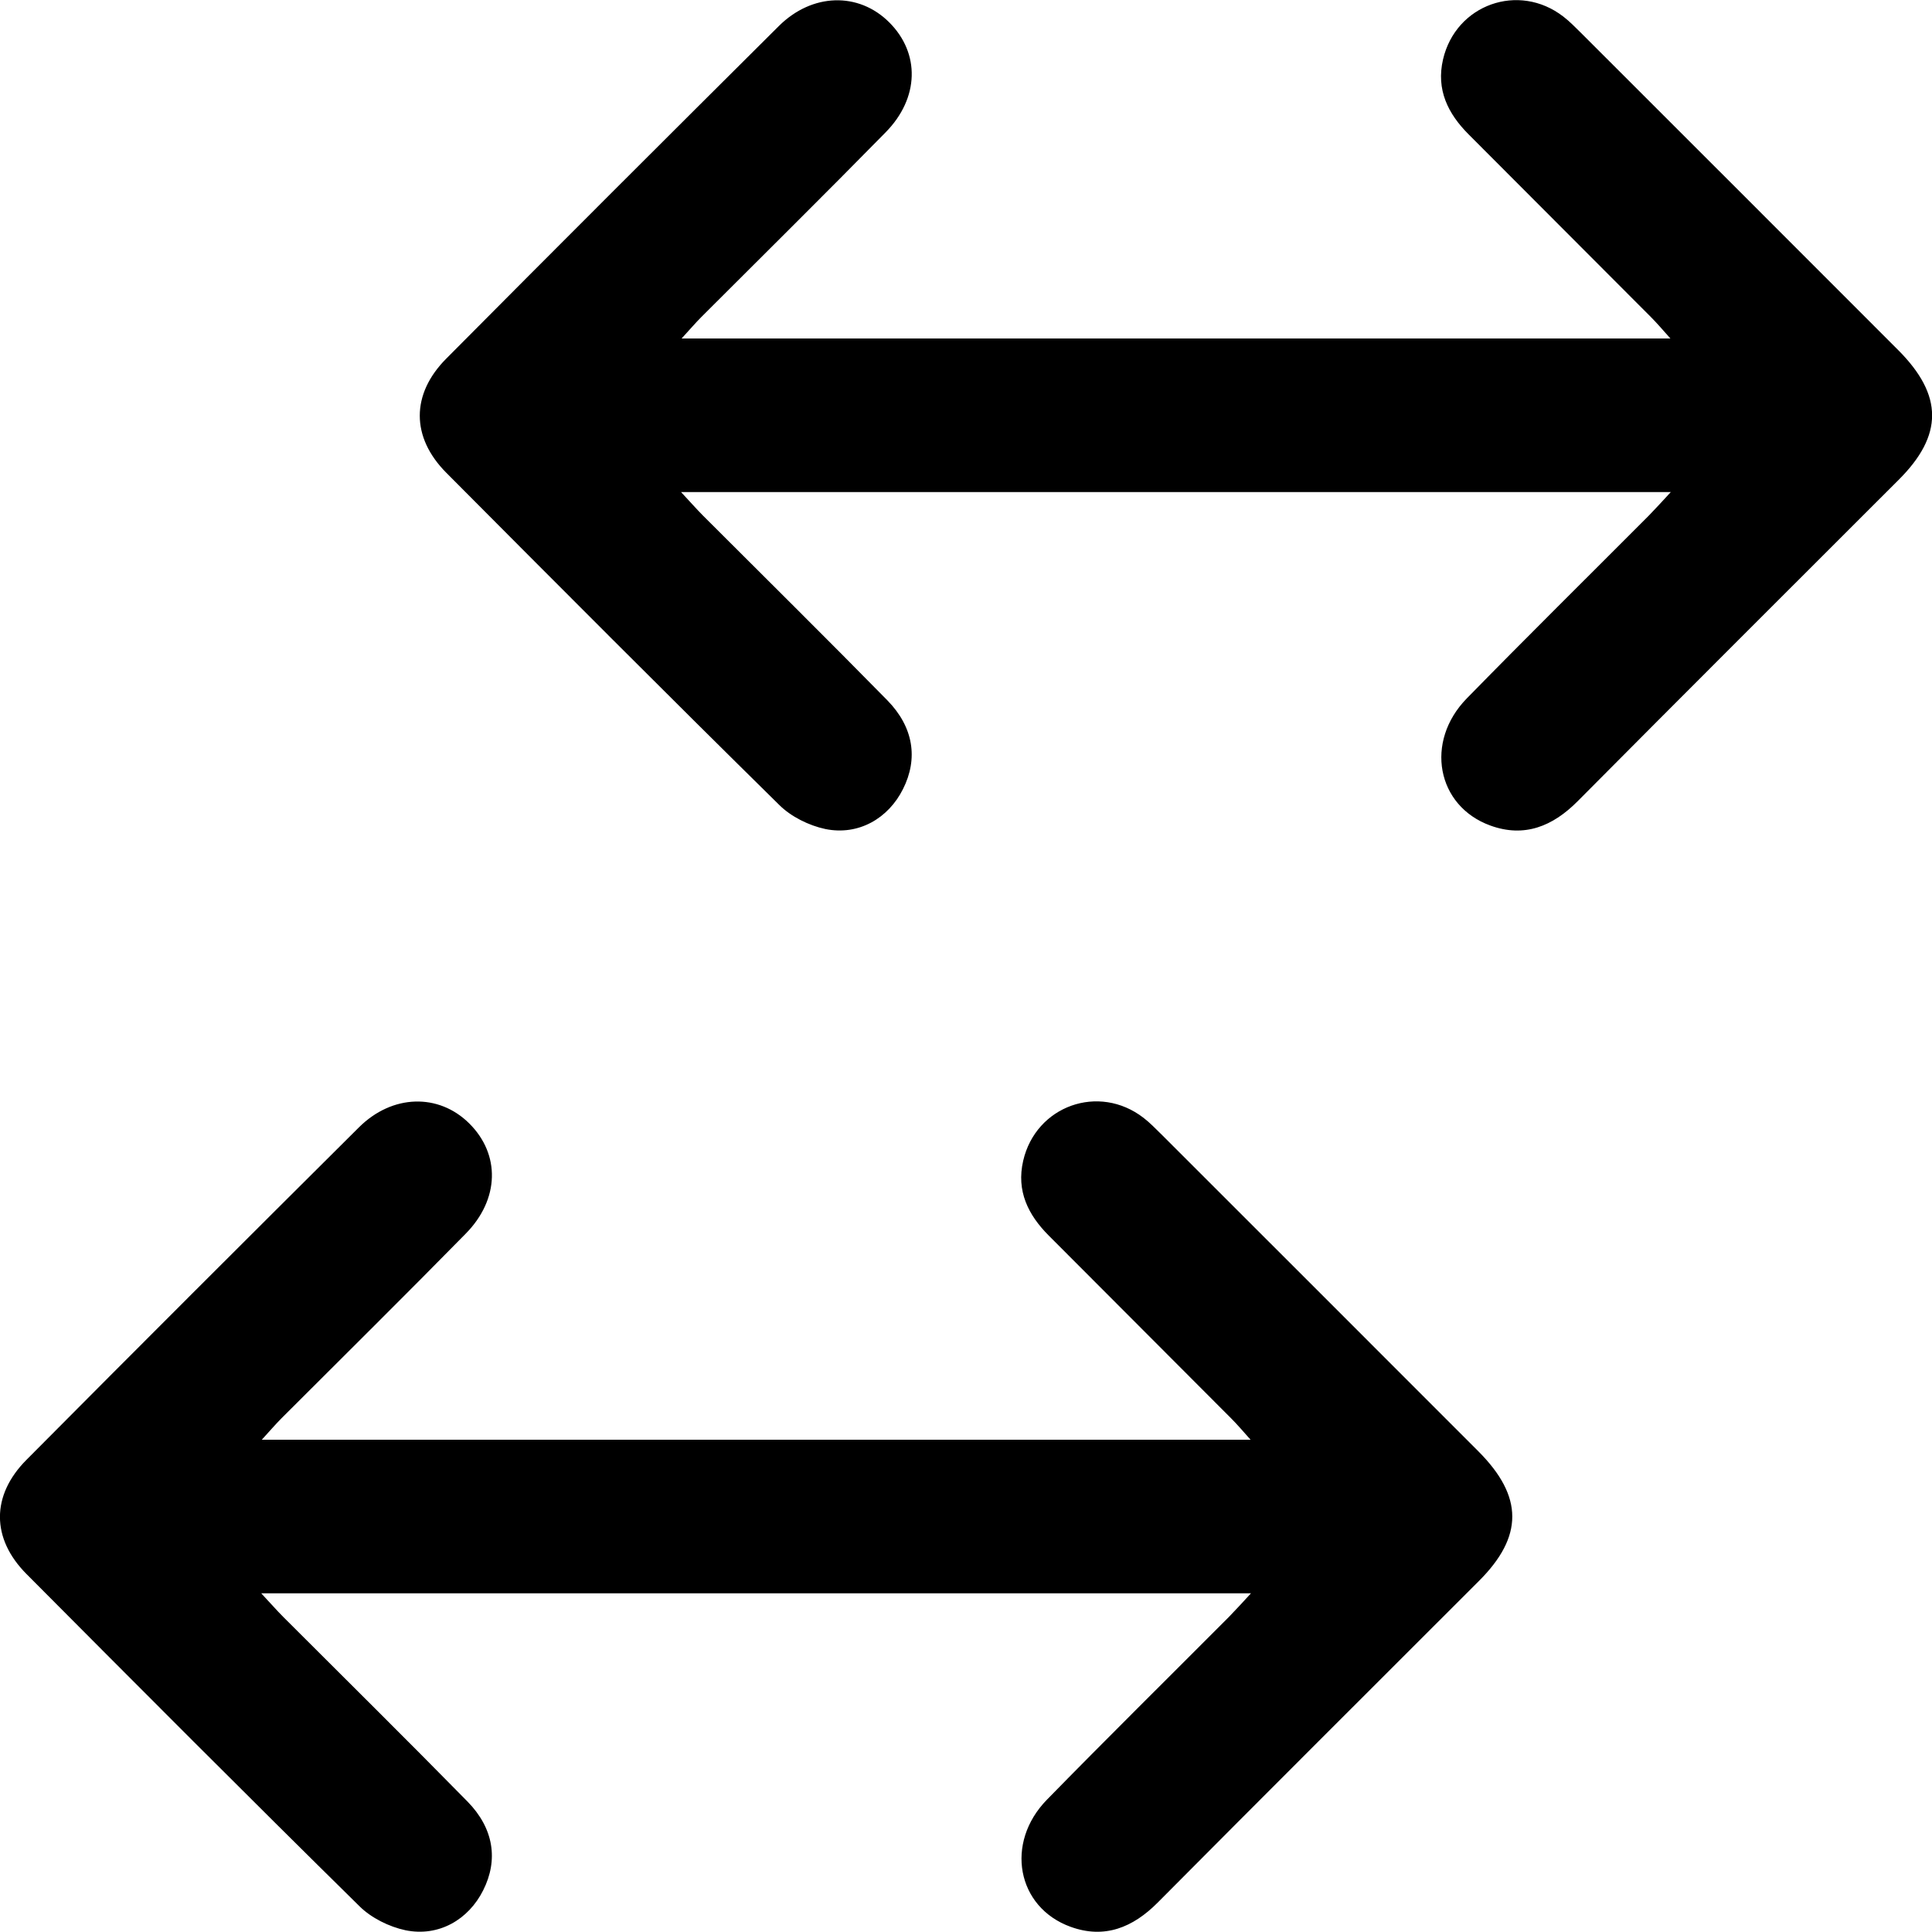
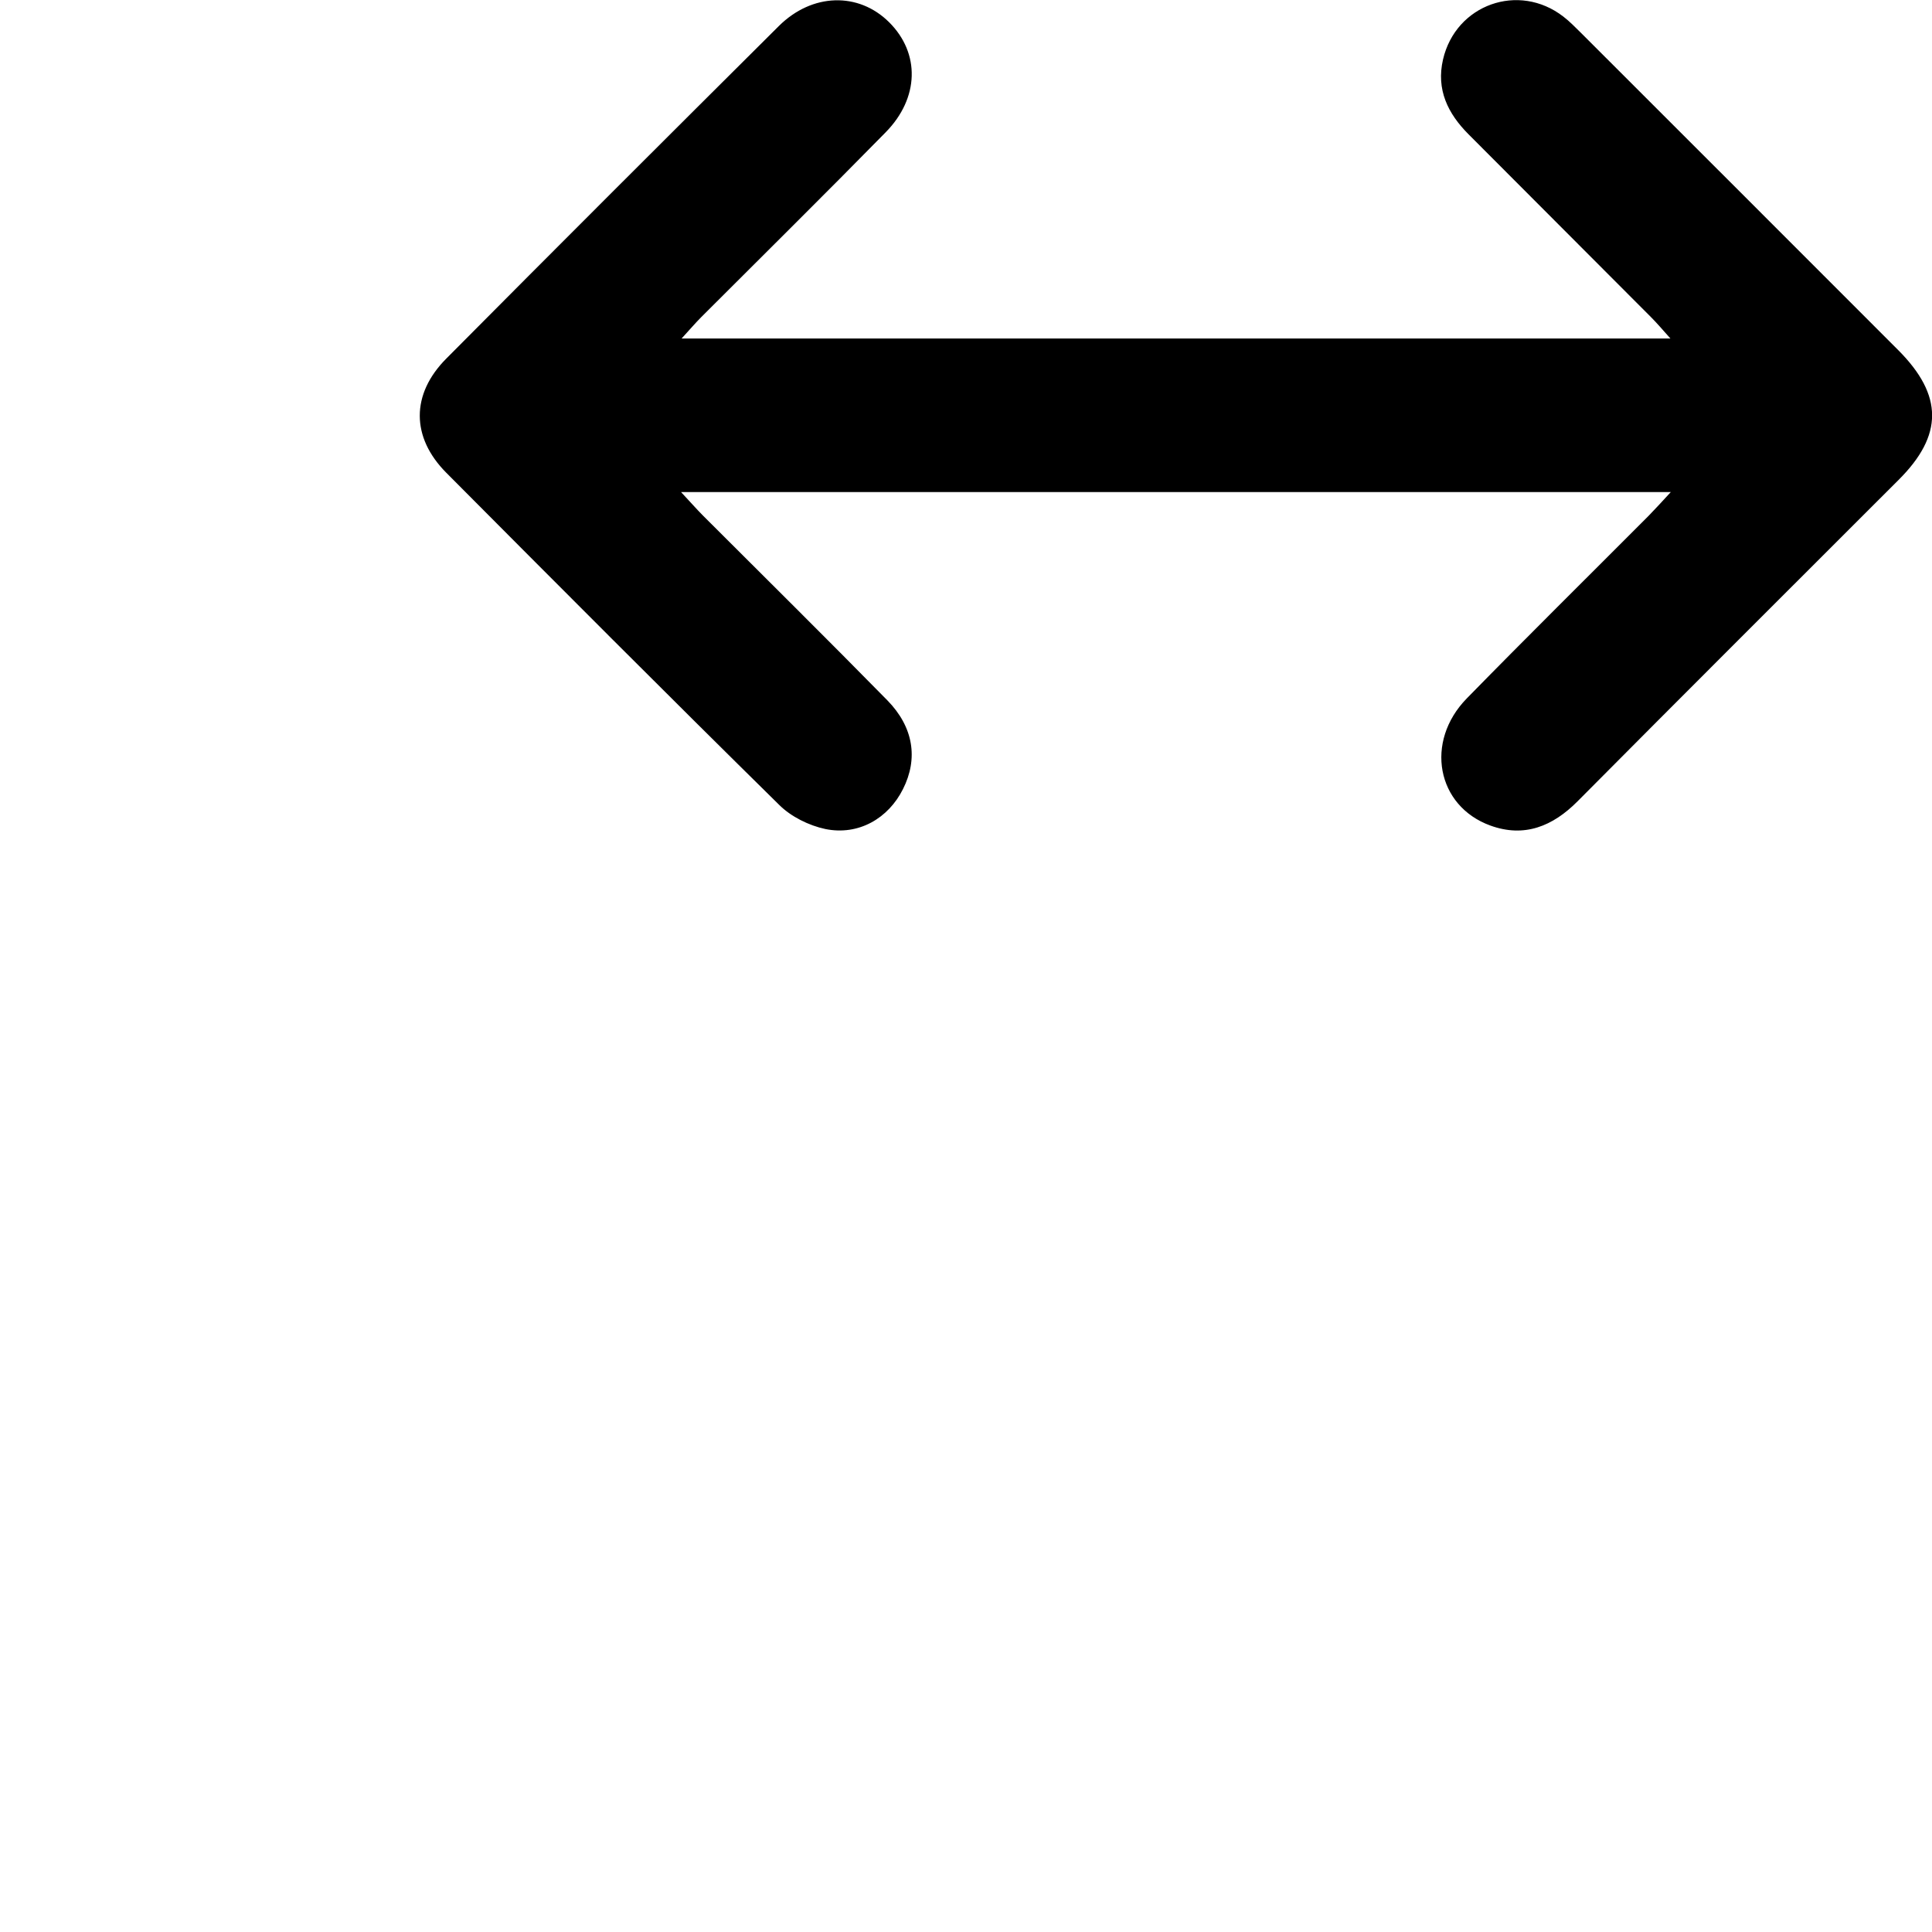
<svg xmlns="http://www.w3.org/2000/svg" viewBox="0 0 100 100" id="Calque_22">
-   <path d="M13.53,82.48c.47.5.79.87,1.14,1.22,3.18,3.18,6.38,6.34,9.53,9.55,1.36,1.39,1.6,3.02.81,4.59-.76,1.52-2.3,2.42-4.02,2.07-.85-.18-1.78-.64-2.39-1.25-5.78-5.69-11.51-11.44-17.23-17.19-1.83-1.84-1.83-4.07,0-5.91,5.72-5.76,11.46-11.49,17.21-17.21,1.73-1.72,4.13-1.77,5.71-.2,1.61,1.6,1.57,3.92-.18,5.7-3.15,3.21-6.35,6.37-9.53,9.55-.31.31-.6.65-1.03,1.12h51.18c-.41-.46-.7-.8-1.01-1.11-3.14-3.15-6.29-6.3-9.43-9.45-1.08-1.08-1.69-2.32-1.33-3.88.66-2.85,3.92-4.01,6.23-2.22.33.25.62.56.92.85,5.48,5.47,10.95,10.95,16.42,16.42,2.32,2.33,2.33,4.4.01,6.71-5.54,5.54-11.09,11.07-16.61,16.63-1.29,1.3-2.76,1.9-4.52,1.26-2.78-1.01-3.41-4.34-1.22-6.58,3.11-3.18,6.28-6.31,9.42-9.46.34-.35.67-.71,1.14-1.22H13.53Z" />
  <path d="M35.26,25.48c.47.5.79.87,1.14,1.22,3.18,3.18,6.38,6.34,9.53,9.55,1.36,1.39,1.6,3.02.81,4.59-.76,1.52-2.3,2.42-4.02,2.07-.85-.18-1.78-.64-2.39-1.25-5.78-5.69-11.51-11.44-17.23-17.19-1.83-1.84-1.83-4.07,0-5.91,5.72-5.76,11.46-11.49,17.21-17.21,1.73-1.72,4.13-1.77,5.71-.2,1.61,1.6,1.57,3.92-.18,5.7-3.15,3.21-6.35,6.37-9.53,9.55-.31.31-.6.65-1.03,1.12h51.18c-.41-.46-.7-.8-1.01-1.11-3.14-3.15-6.29-6.3-9.43-9.45-1.08-1.08-1.69-2.32-1.33-3.88.66-2.85,3.92-4.01,6.23-2.22.33.25.62.56.92.85,5.48,5.47,10.95,10.95,16.42,16.42,2.32,2.33,2.33,4.4.01,6.71-5.54,5.54-11.09,11.07-16.61,16.63-1.29,1.3-2.76,1.9-4.52,1.26-2.78-1.01-3.41-4.34-1.22-6.58,3.11-3.18,6.28-6.31,9.42-9.46.34-.35.67-.71,1.14-1.22h-51.22Z" />
</svg>